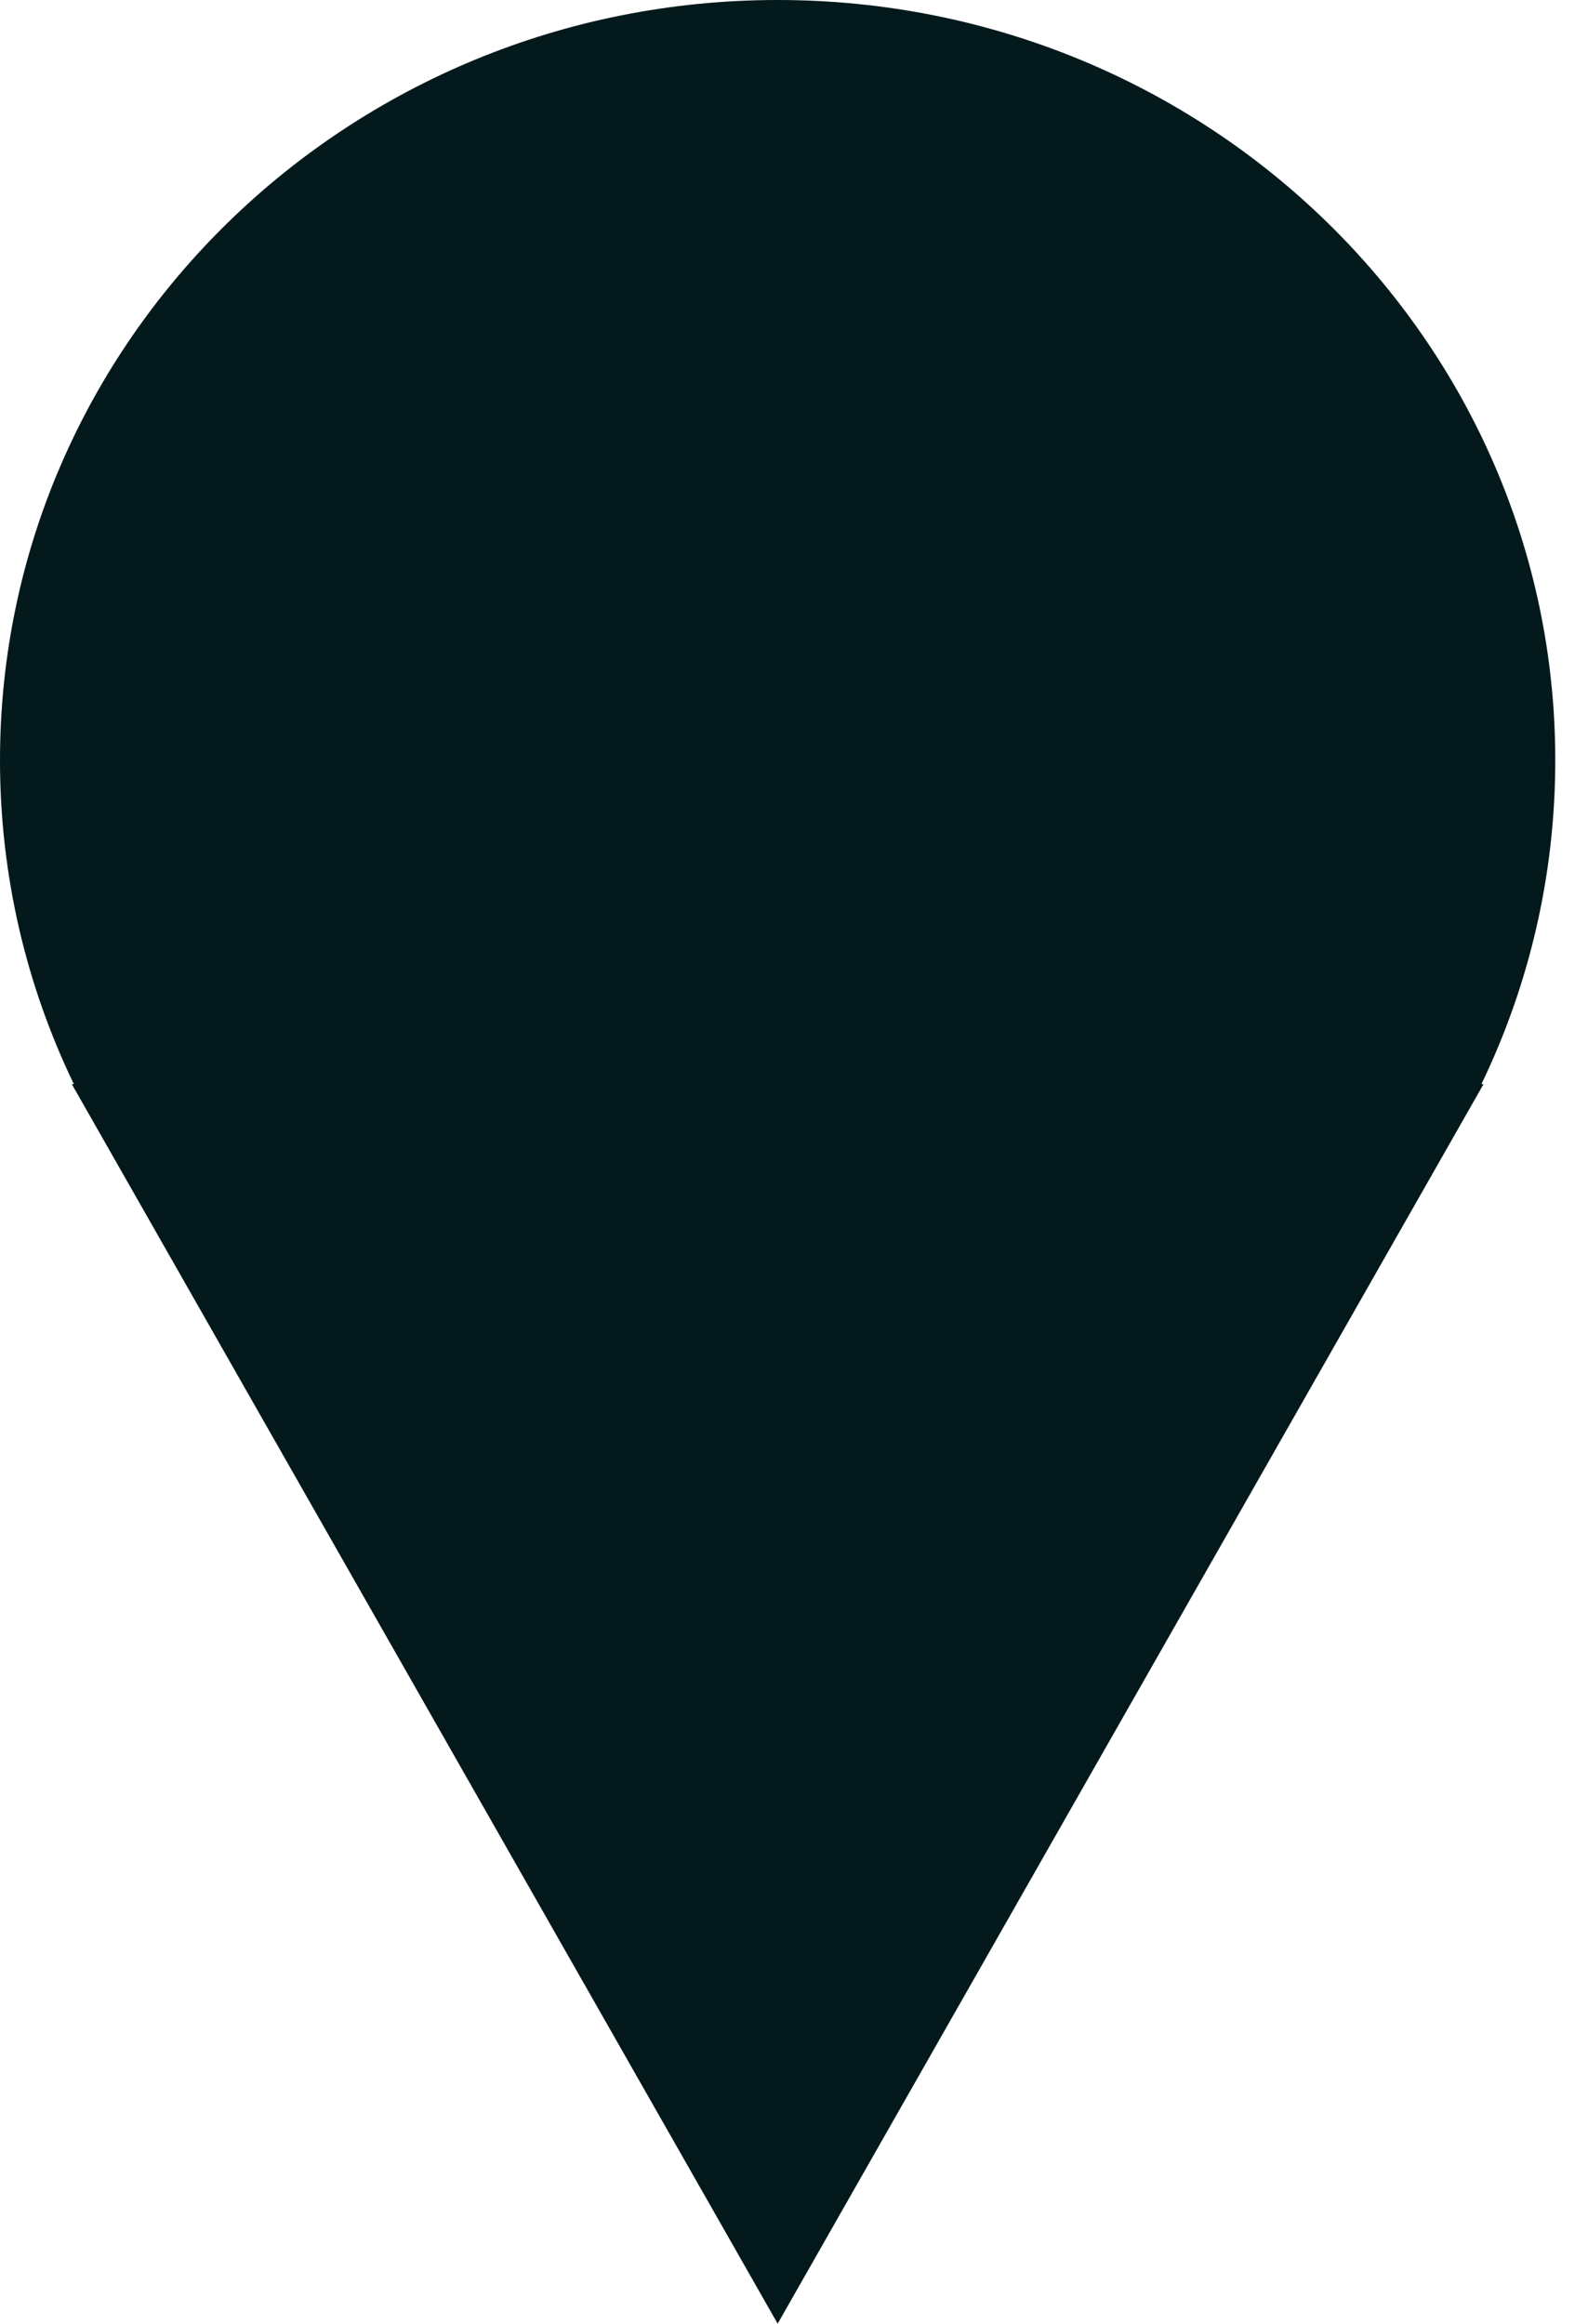
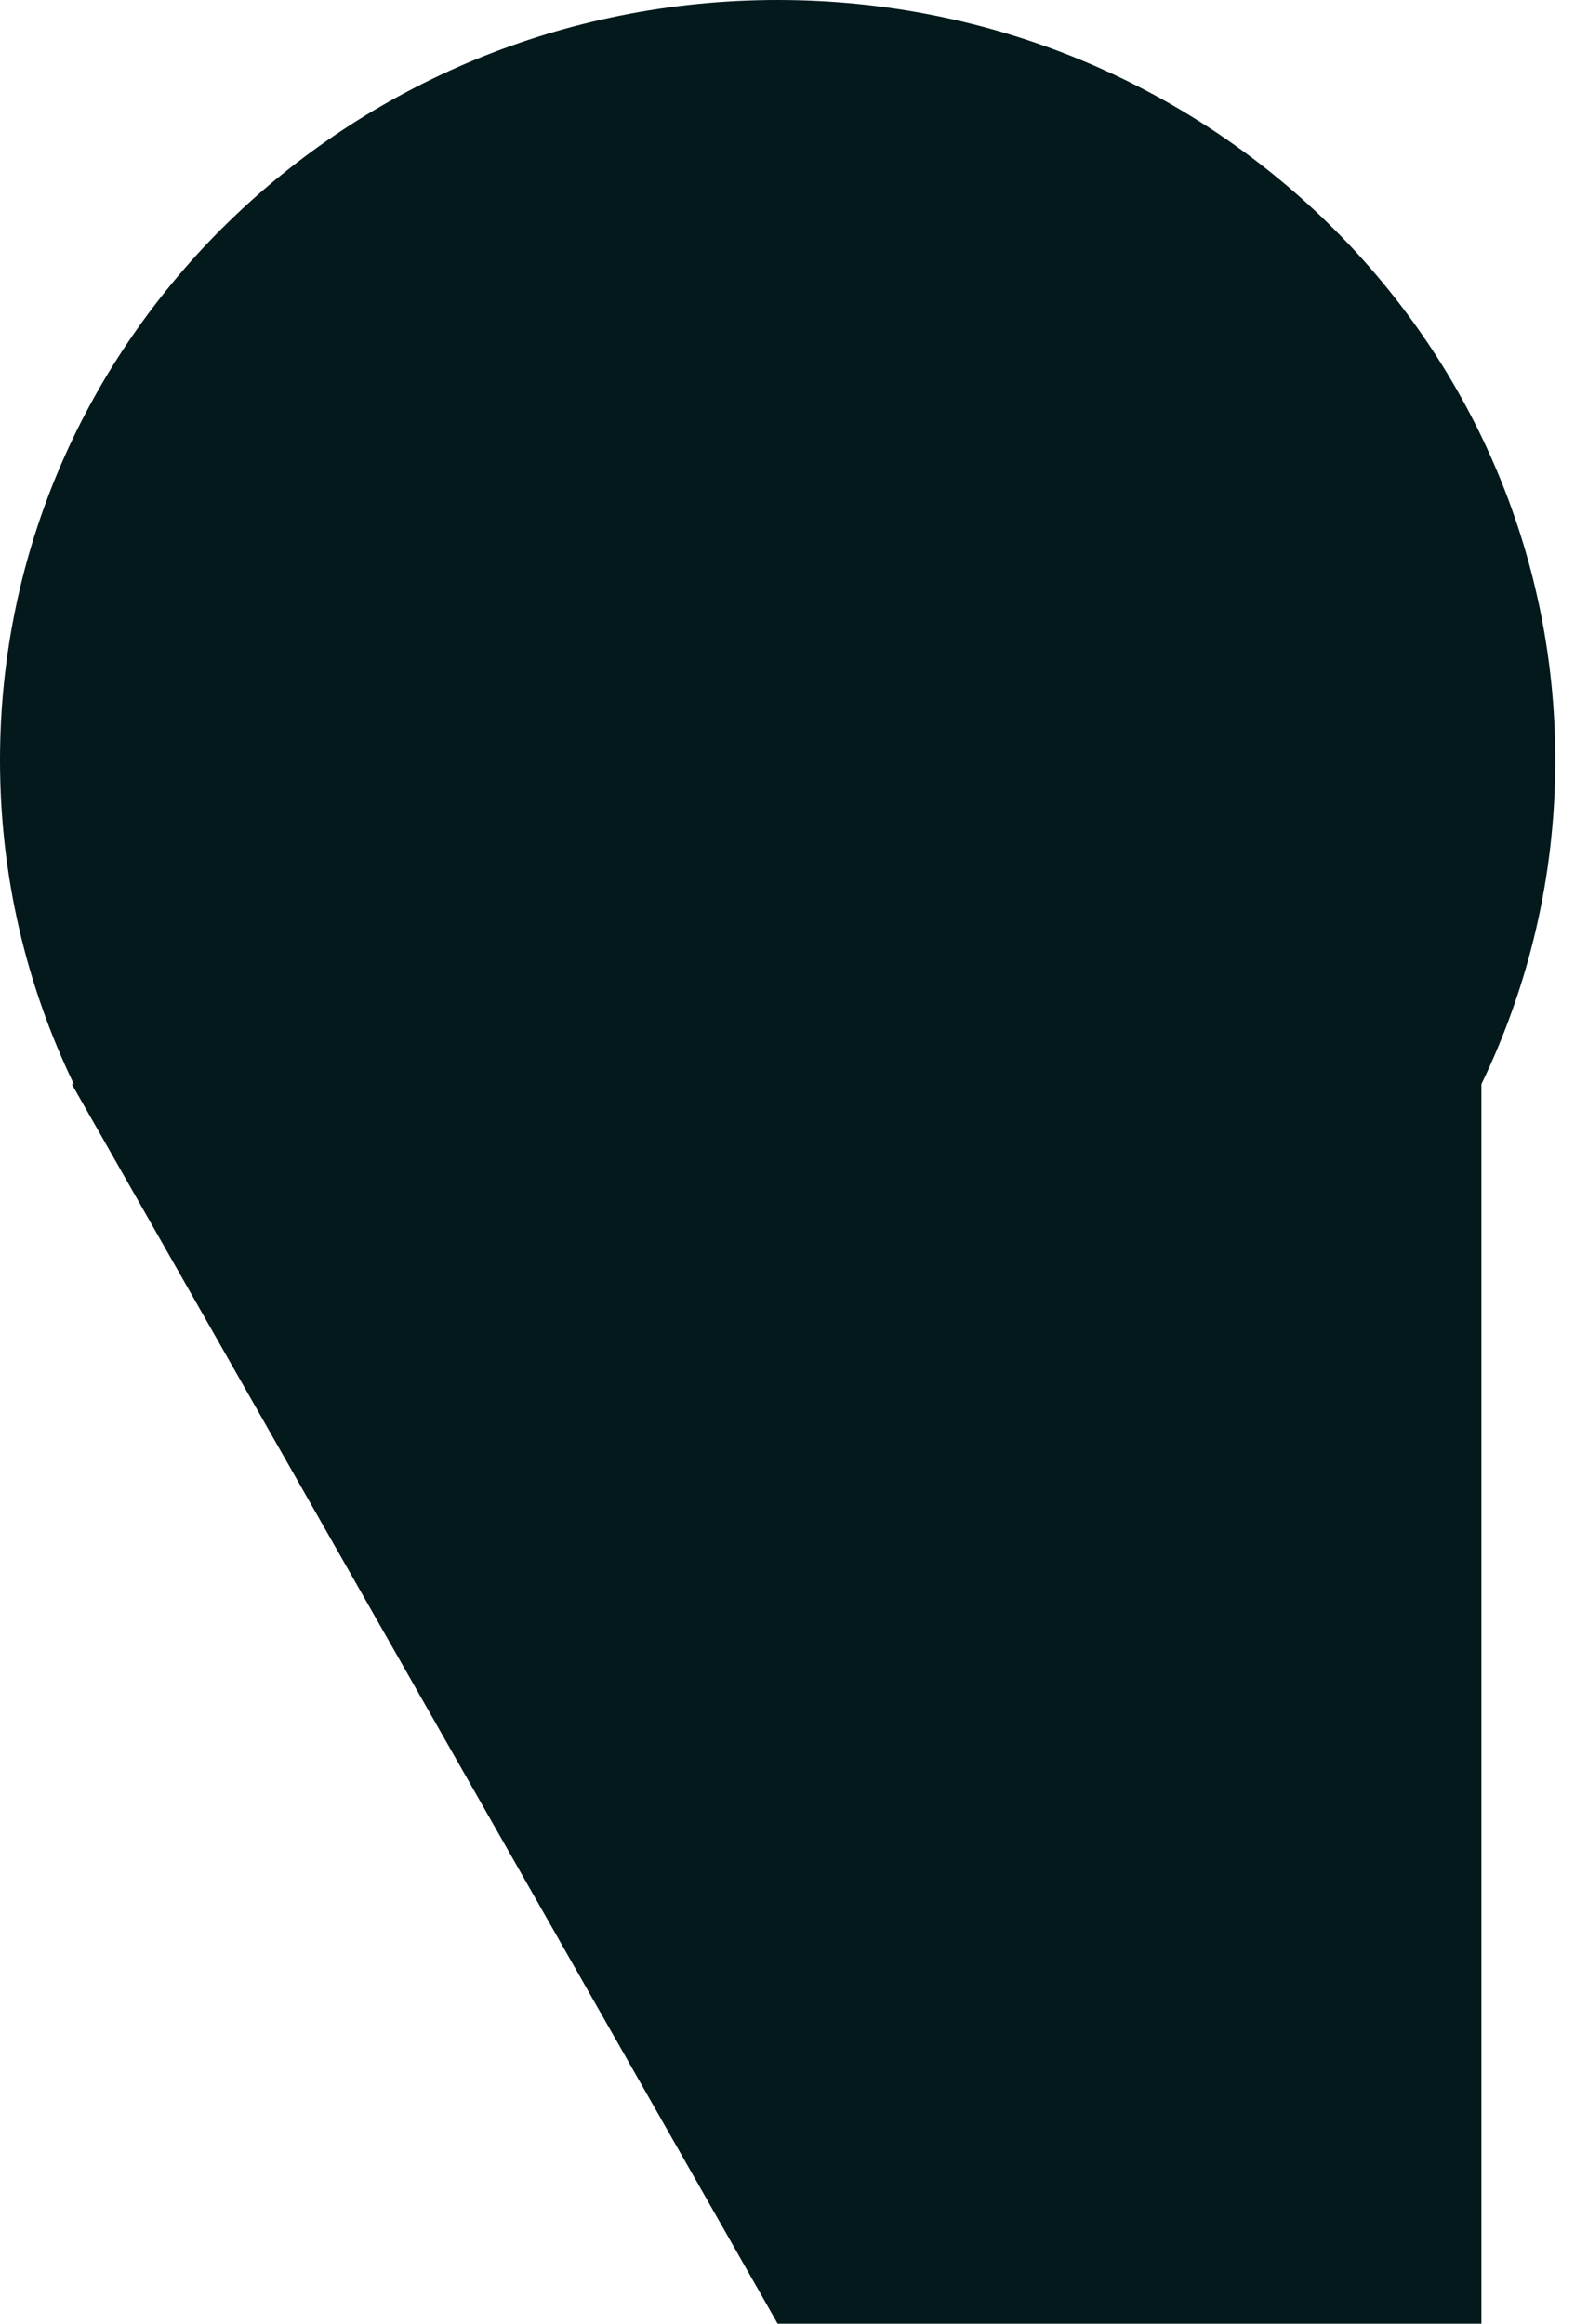
<svg xmlns="http://www.w3.org/2000/svg" width="41" height="60" viewBox="0 0 41 60" fill="none">
-   <path fill-rule="evenodd" clip-rule="evenodd" d="M38.248 27.993C39.471 25.456 40.155 22.622 40.155 19.631C40.155 8.789 31.166 0 20.077 0C8.989 0 0 8.789 0 19.631C0 22.622 0.684 25.456 1.907 27.993H1.854L20.078 60L38.303 27.993H38.248Z" fill="#03191C" />
+   <path fill-rule="evenodd" clip-rule="evenodd" d="M38.248 27.993C39.471 25.456 40.155 22.622 40.155 19.631C40.155 8.789 31.166 0 20.077 0C8.989 0 0 8.789 0 19.631C0 22.622 0.684 25.456 1.907 27.993H1.854L20.078 60H38.248Z" fill="#03191C" />
</svg>